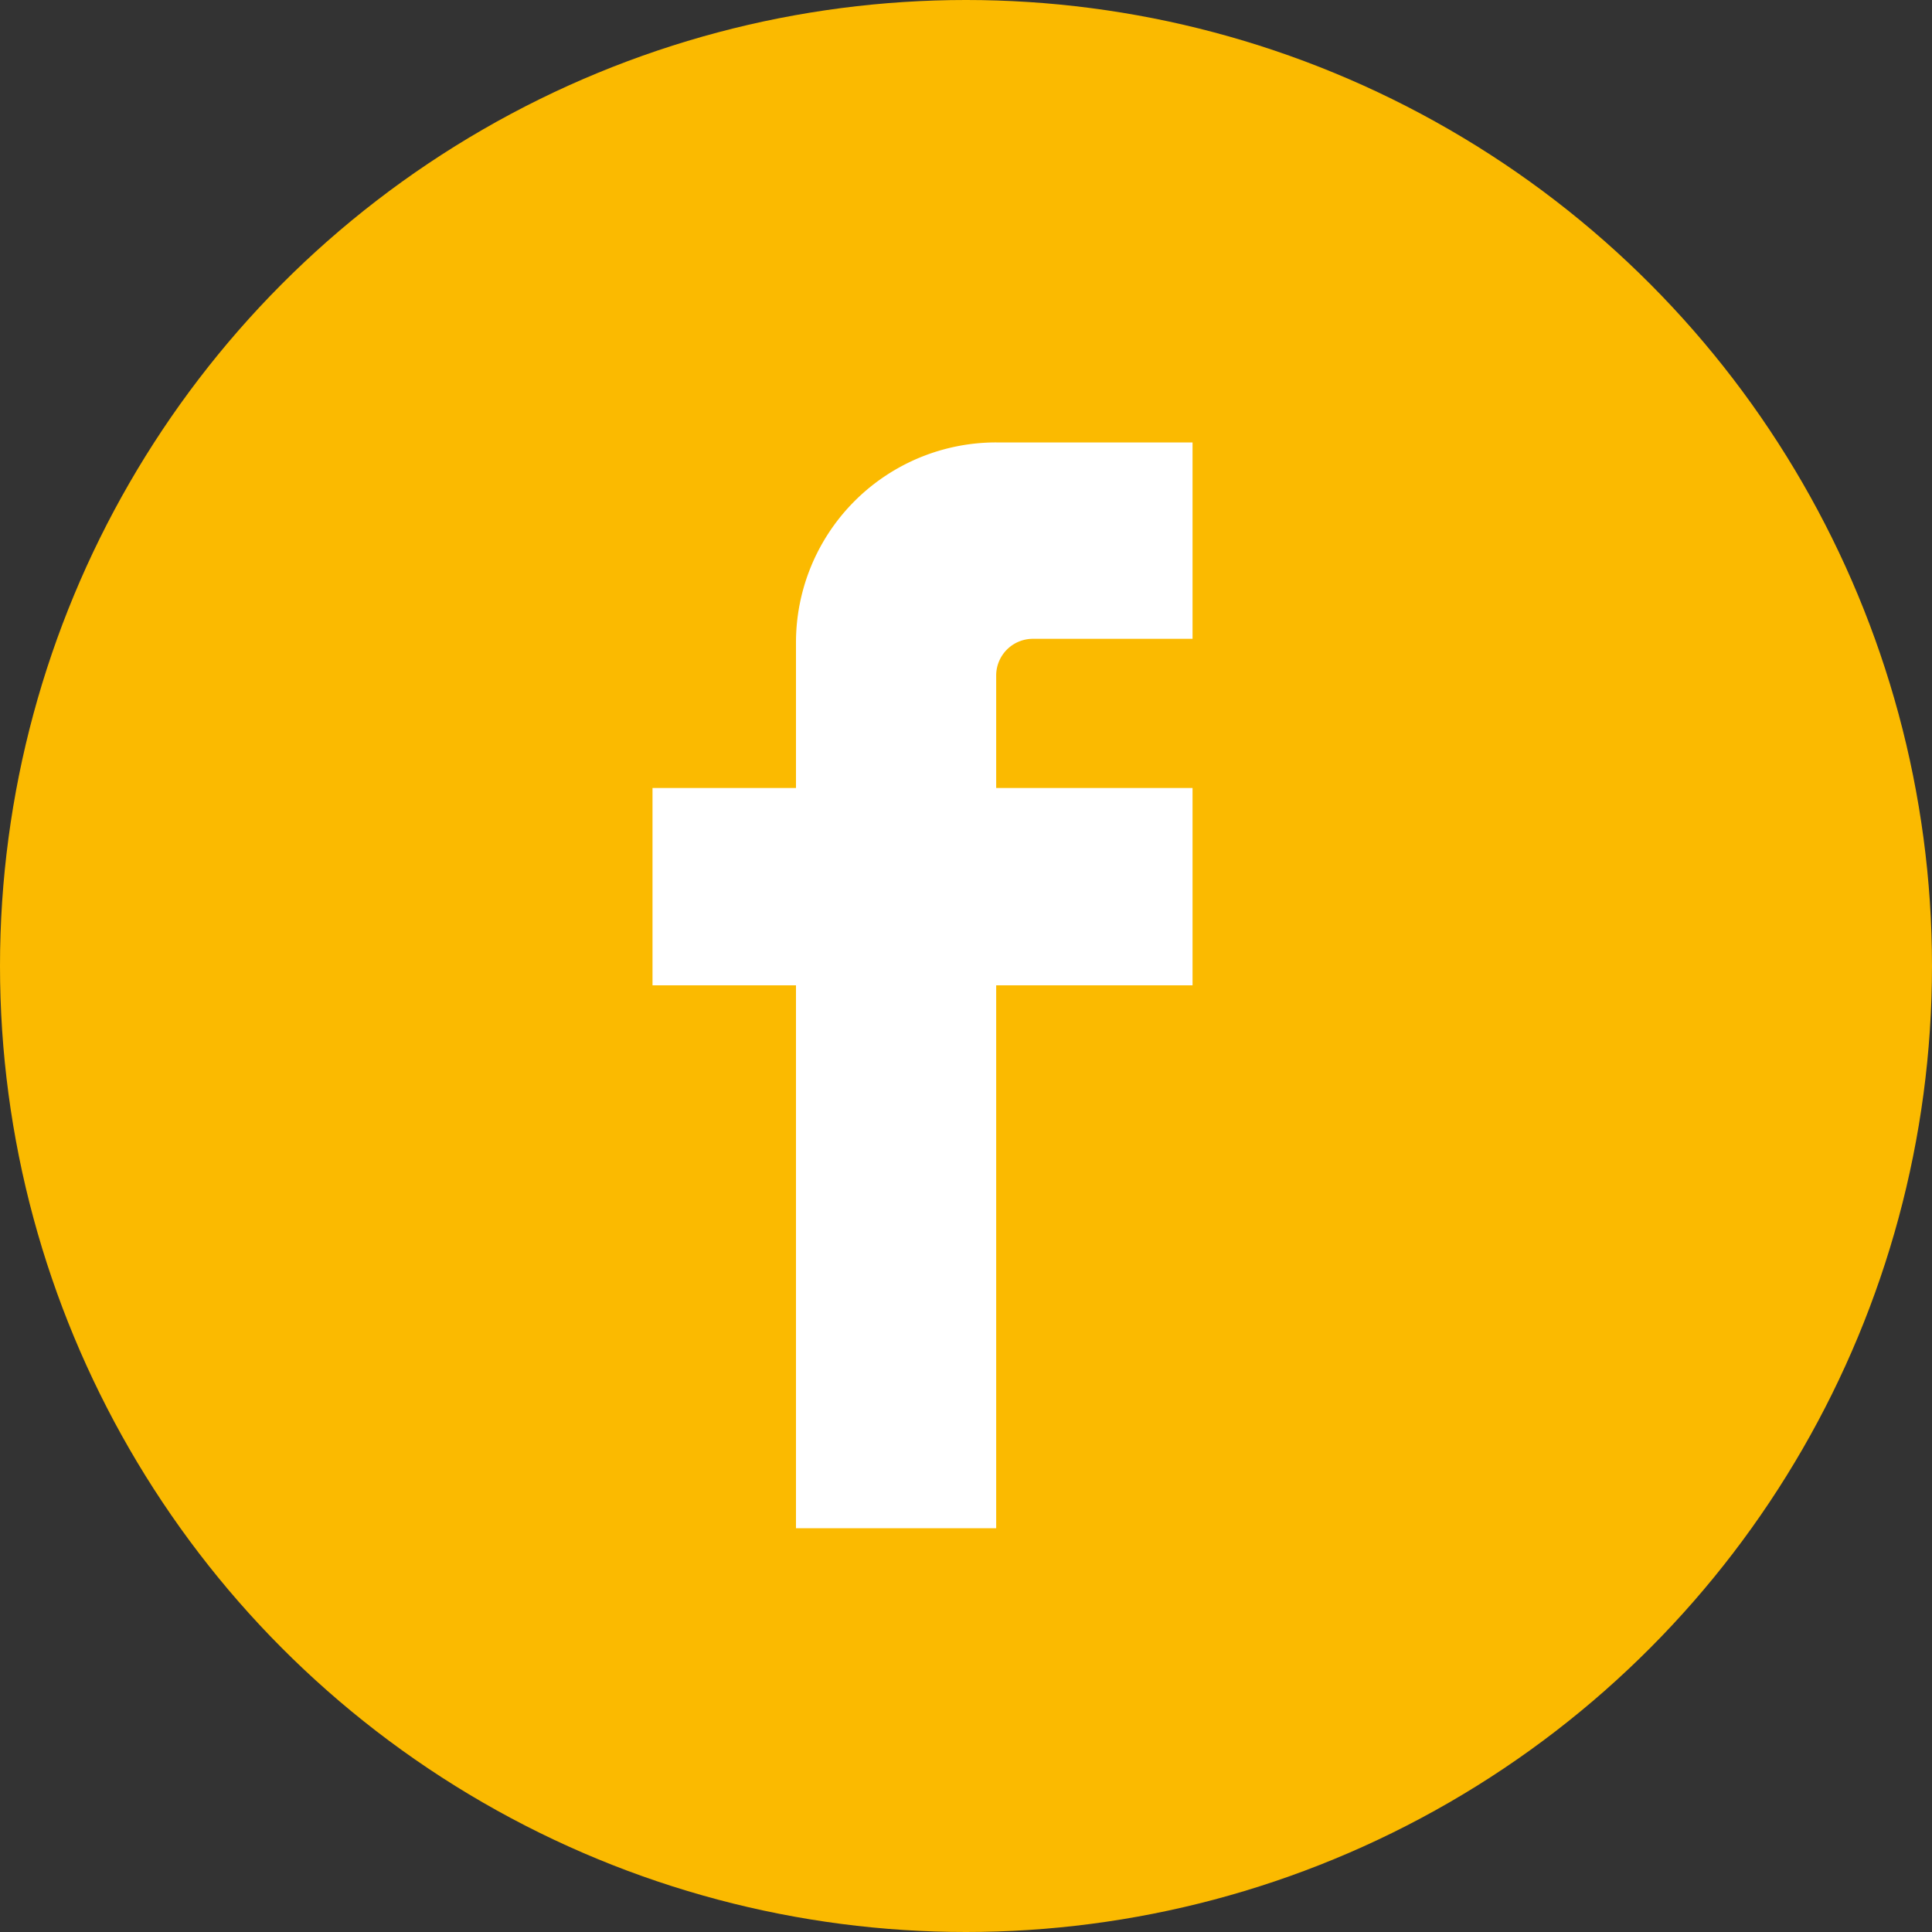
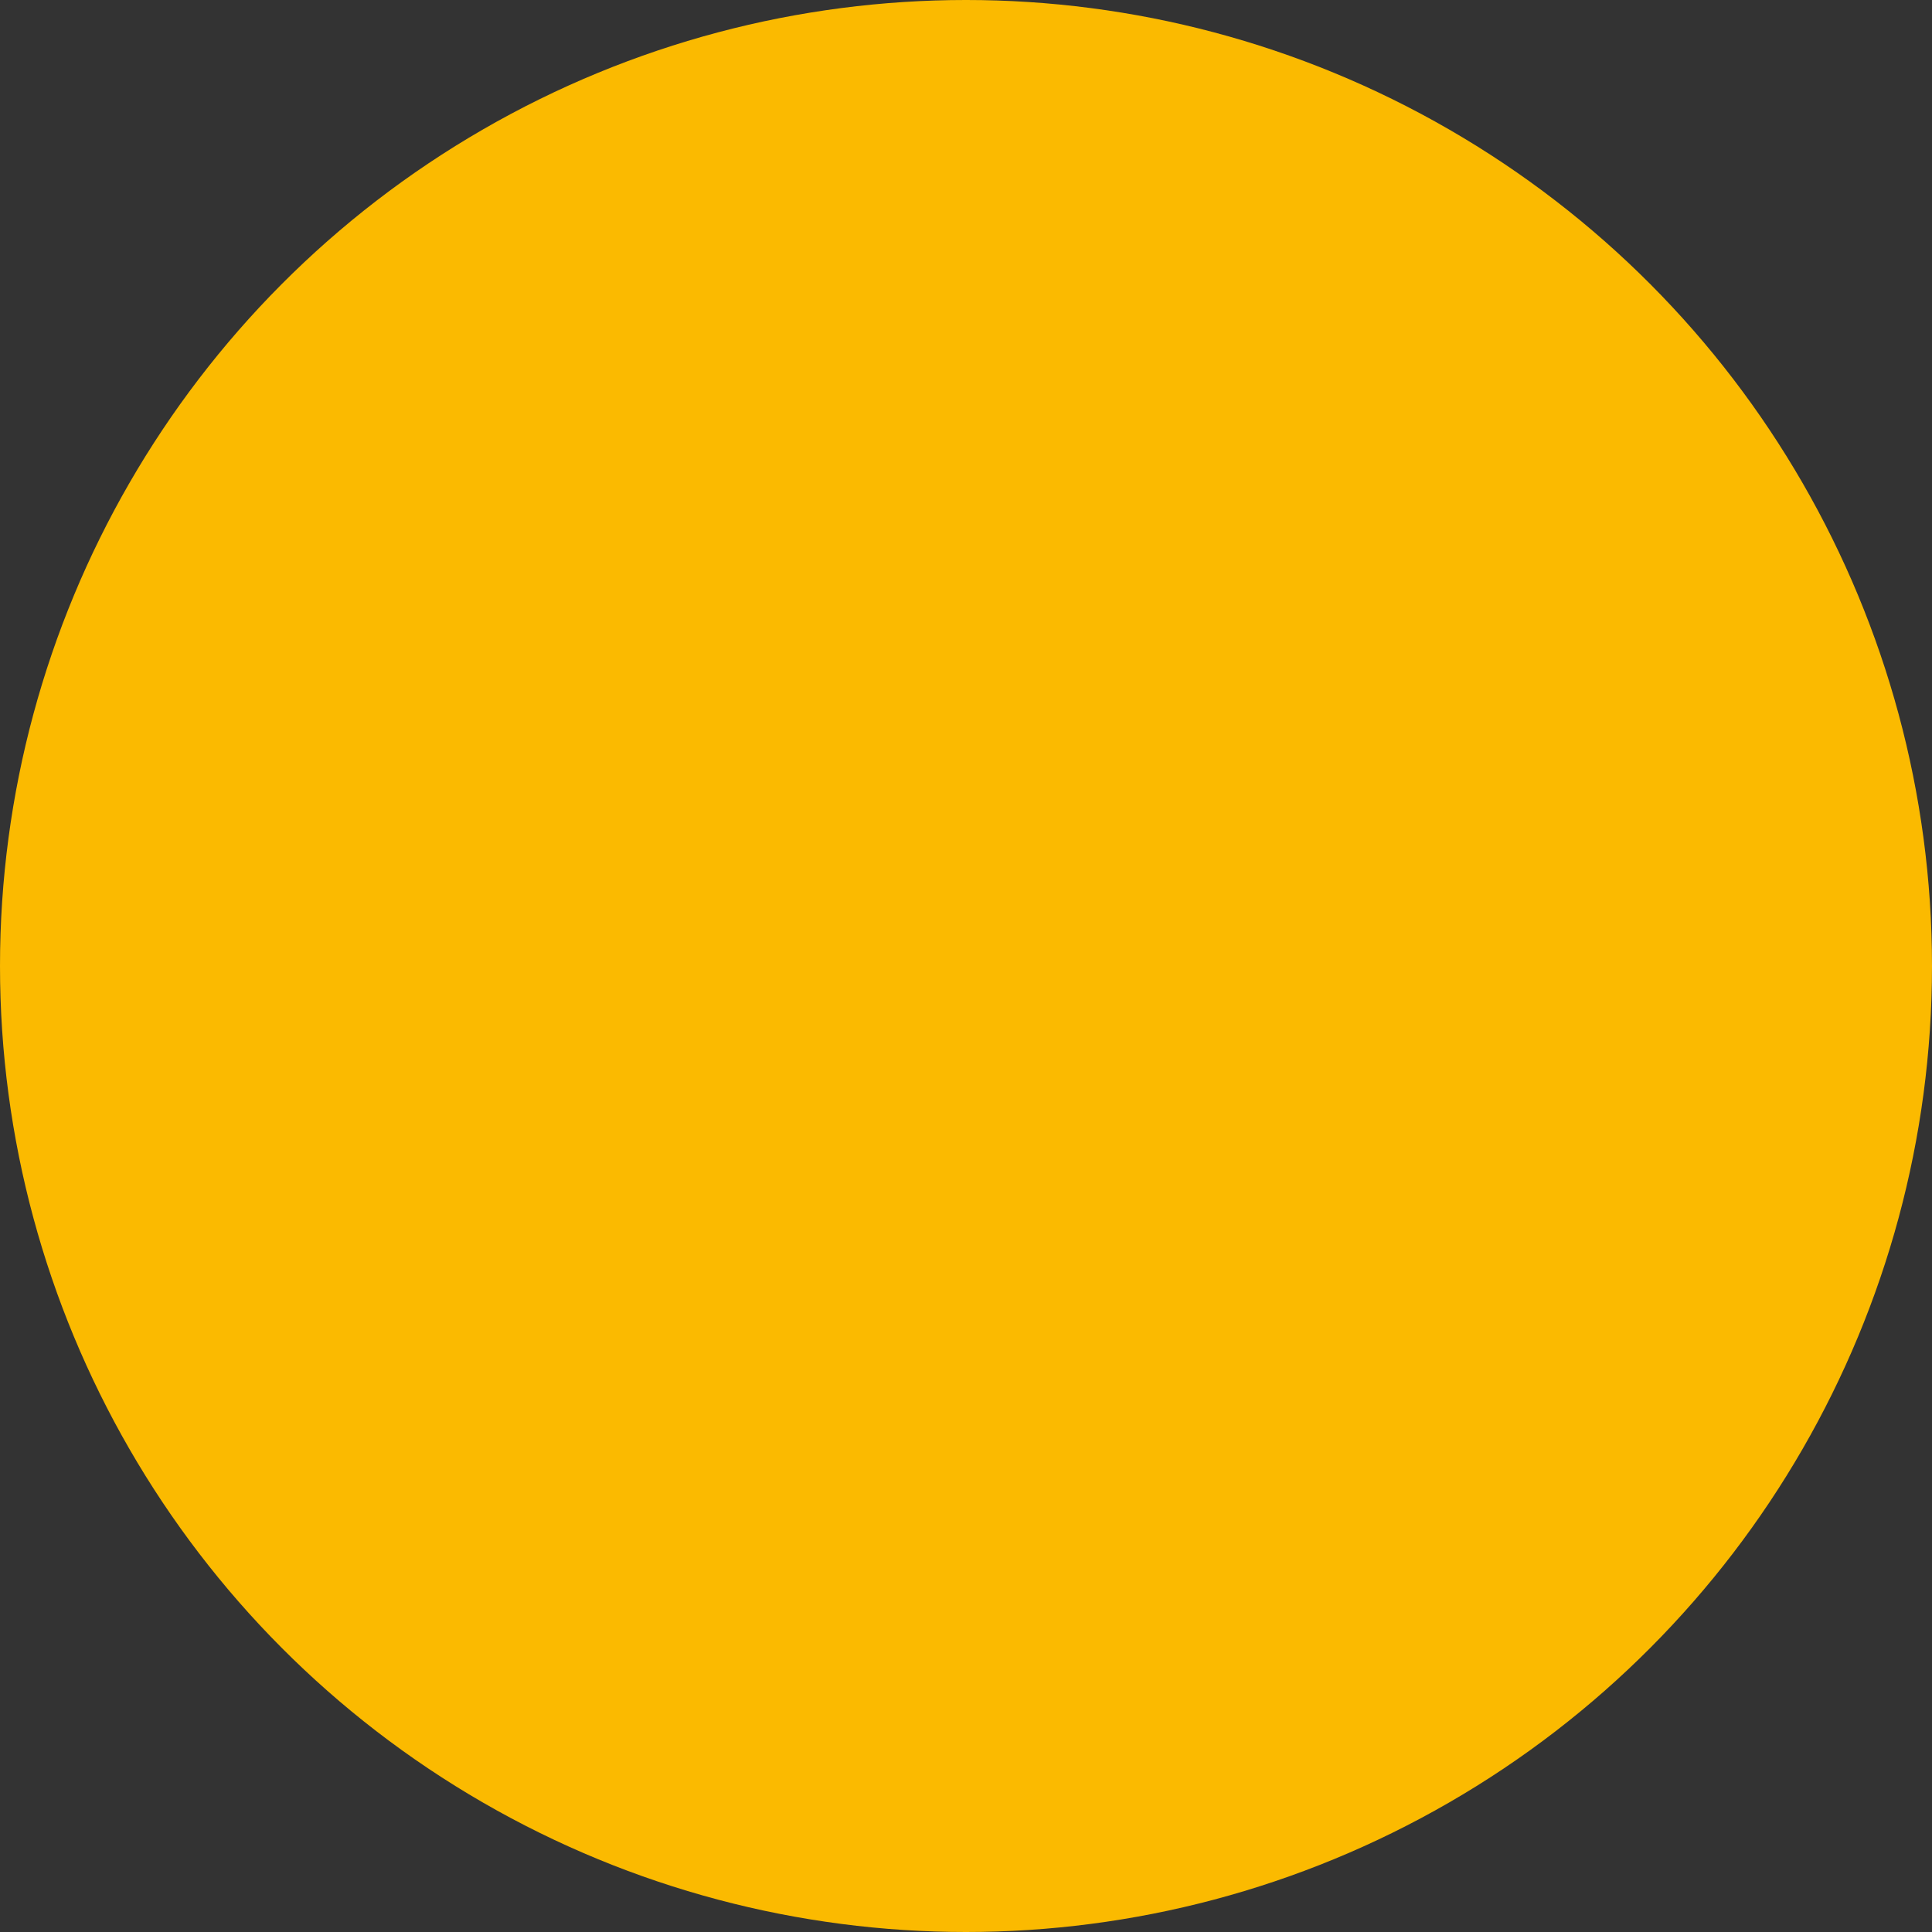
<svg xmlns="http://www.w3.org/2000/svg" id="Ebene_25" data-name="Ebene 25" viewBox="0 0 1000 1000">
  <rect x="0" y="0" width="1000" height="1000" fill="#333333" stroke="none" />
  <defs>
    <style>.cls-1{fill:#fbba00;}.cls-2{fill:#fff;}</style>
  </defs>
  <title>icon_facebook_gw_19.11</title>
  <circle class="cls-1" cx="500" cy="500" r="500" />
-   <path class="cls-2" d="M515.62,349.65v58.23H617.26V510H515.62V791H412V510H337.74V407.88H412V332.6A103.6,103.6,0,0,1,515.62,229H617.26V330.65H534.63A19,19,0,0,0,515.62,349.65Z" transform="translate(0 0)" />
</svg>